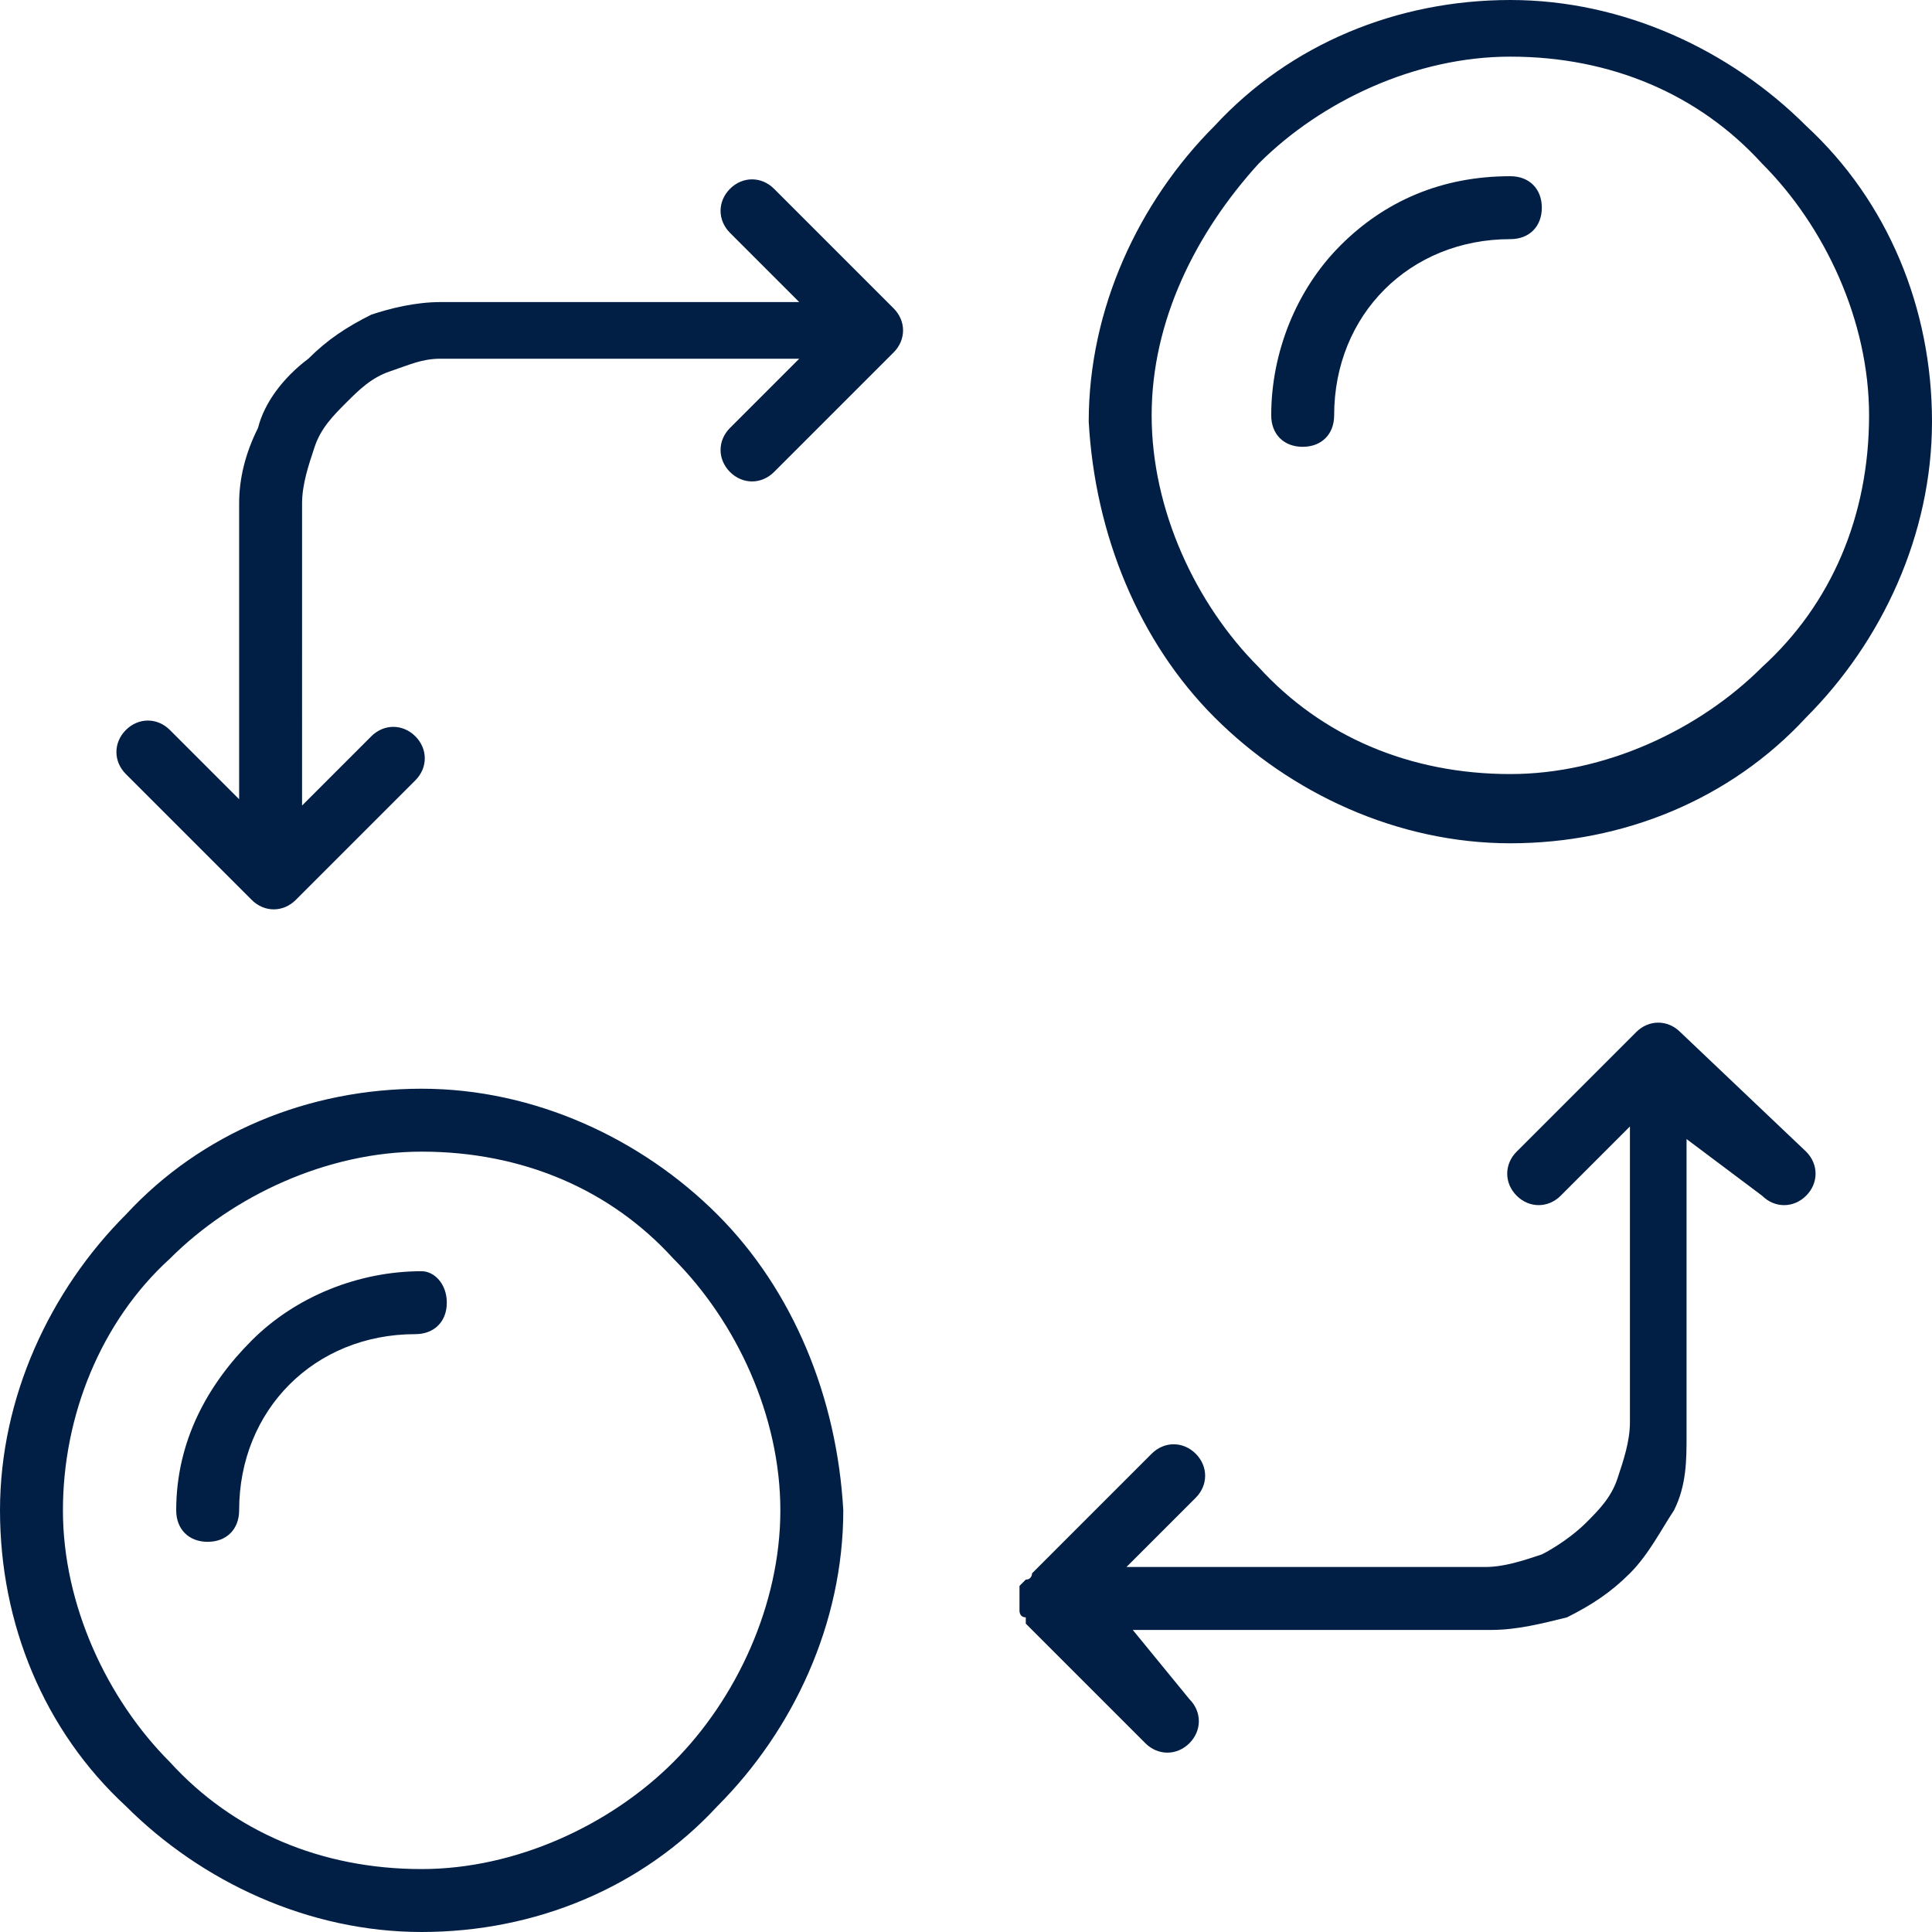
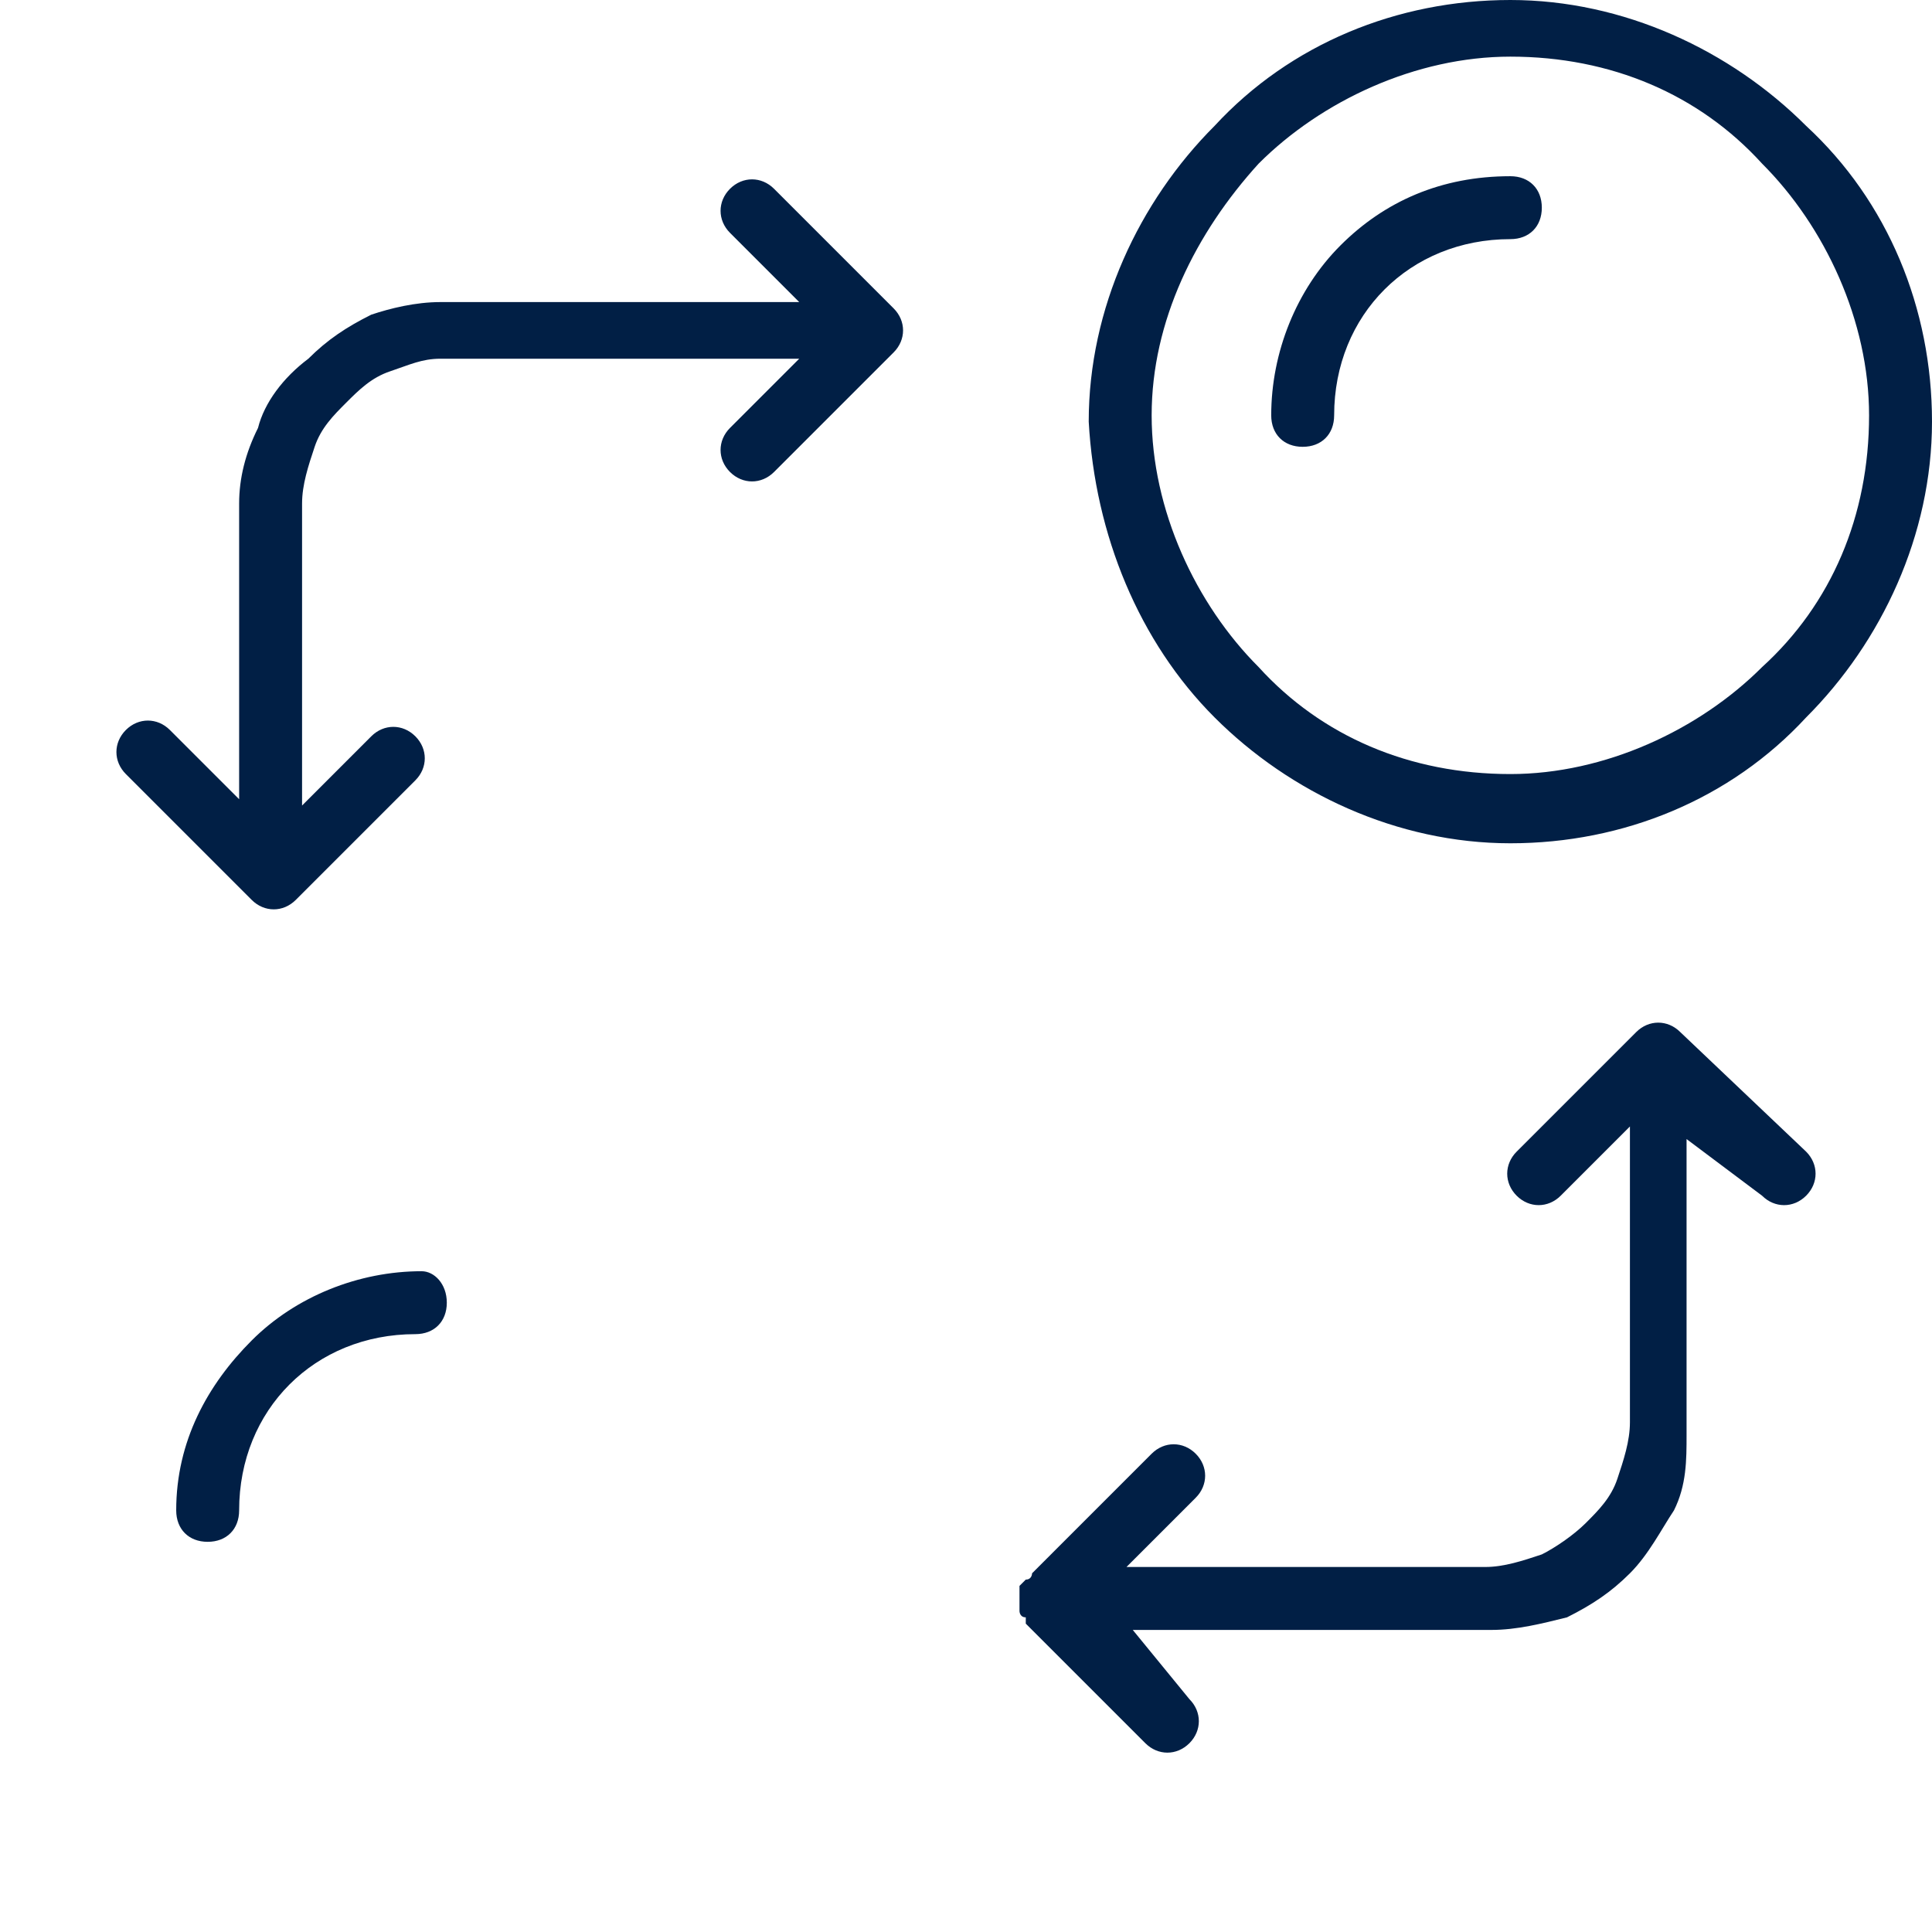
<svg xmlns="http://www.w3.org/2000/svg" width="30.7" height="30.7" viewBox="0 0 30.7 30.7">
  <g fill-rule="evenodd" clip-rule="evenodd" fill="#011f45">
-     <path d="M11.4 19.3c-1.2-1.2-2.9-2-4.7-2-1.8 0-3.5.7-4.7 2-1.2 1.2-2 2.9-2 4.7 0 1.8.7 3.5 2 4.7 1.2 1.2 2.9 2 4.7 2 1.8 0 3.5-.7 4.7-2 1.2-1.2 2-2.9 2-4.7-.1-1.8-.8-3.5-2-4.7zm-.7 8.7c-1 1-2.5 1.7-4 1.7-1.6 0-3-.6-4-1.7-1-1-1.7-2.5-1.7-4s.6-3 1.7-4c1-1 2.5-1.7 4-1.7 1.6 0 3 .6 4 1.7 1 1 1.7 2.5 1.7 4s-.7 3-1.7 4z" />
    <path d="M6.7 20.2c-1 0-2 .4-2.7 1.1-.7.7-1.2 1.6-1.2 2.7 0 .3.2.5.5.5s.5-.2.5-.5c0-.8.3-1.5.8-2s1.2-.8 2-.8c.3 0 .5-.2.5-.5s-.2-.5-.4-.5zM19.3 11.4c1.2 1.2 2.9 2 4.7 2 1.8 0 3.5-.7 4.7-2 1.2-1.2 2-2.9 2-4.7 0-1.8-.7-3.5-2-4.7C27.5.8 25.8 0 24 0c-1.8 0-3.5.7-4.7 2-1.2 1.2-2 2.9-2 4.7.1 1.8.8 3.5 2 4.7zm.7-8.8c1-1 2.5-1.7 4-1.7 1.6 0 3 .6 4 1.7 1 1 1.7 2.5 1.7 4 0 1.6-.6 3-1.7 4-1 1-2.5 1.7-4 1.7-1.6 0-3-.6-4-1.7-1-1-1.7-2.5-1.7-4s.7-2.9 1.7-4z" />
    <path d="M20.7 7.1c.3 0 .5-.2.5-.5 0-.8.3-1.5.8-2s1.2-.8 2-.8c.3 0 .5-.2.5-.5s-.2-.5-.5-.5c-1.1 0-2 .4-2.7 1.1-.7.7-1.1 1.7-1.1 2.7 0 .3.2.5.5.5zM12.3 3c-.2-.2-.5-.2-.7 0s-.2.5 0 .7l1.1 1.1H7c-.4 0-.8.1-1.1.2-.4.2-.7.4-1 .7-.4.3-.7.7-.8 1.1-.2.4-.3.8-.3 1.2v4.7l-1.1-1.1c-.2-.2-.5-.2-.7 0s-.2.5 0 .7l2 2c.2.2.5.2.7 0l1.9-1.9c.2-.2.2-.5 0-.7-.2-.2-.5-.2-.7 0l-1.1 1.1V8c0-.3.1-.6.2-.9.1-.3.3-.5.5-.7.2-.2.4-.4.7-.5.3-.1.5-.2.8-.2h5.7l-1.1 1.1c-.2.2-.2.5 0 .7s.5.2.7 0l1.9-1.9c.2-.2.2-.5 0-.7L12.3 3zM26.7 16.4c-.2-.2-.5-.2-.7 0l-1.9 1.9c-.2.2-.2.5 0 .7.2.2.5.2.7 0l1.1-1.1v4.7c0 .3-.1.6-.2.9-.1.3-.3.5-.5.7-.2.2-.5.4-.7.5-.3.1-.6.2-.9.2h-5.7l1.1-1.1c.2-.2.2-.5 0-.7-.2-.2-.5-.2-.7 0L16.4 25s0 .1-.1.1l-.1.1v.4s0 .1.1.1v.1l1.9 1.9c.2.2.5.2.7 0 .2-.2.2-.5 0-.7l-.9-1.1h5.7c.4 0 .8-.1 1.2-.2.4-.2.7-.4 1-.7.3-.3.5-.7.7-1 .2-.4.2-.8.2-1.2v-4.7l1.2.9c.2.2.5.2.7 0 .2-.2.2-.5 0-.7l-2-1.9z" />
  </g>
</svg>